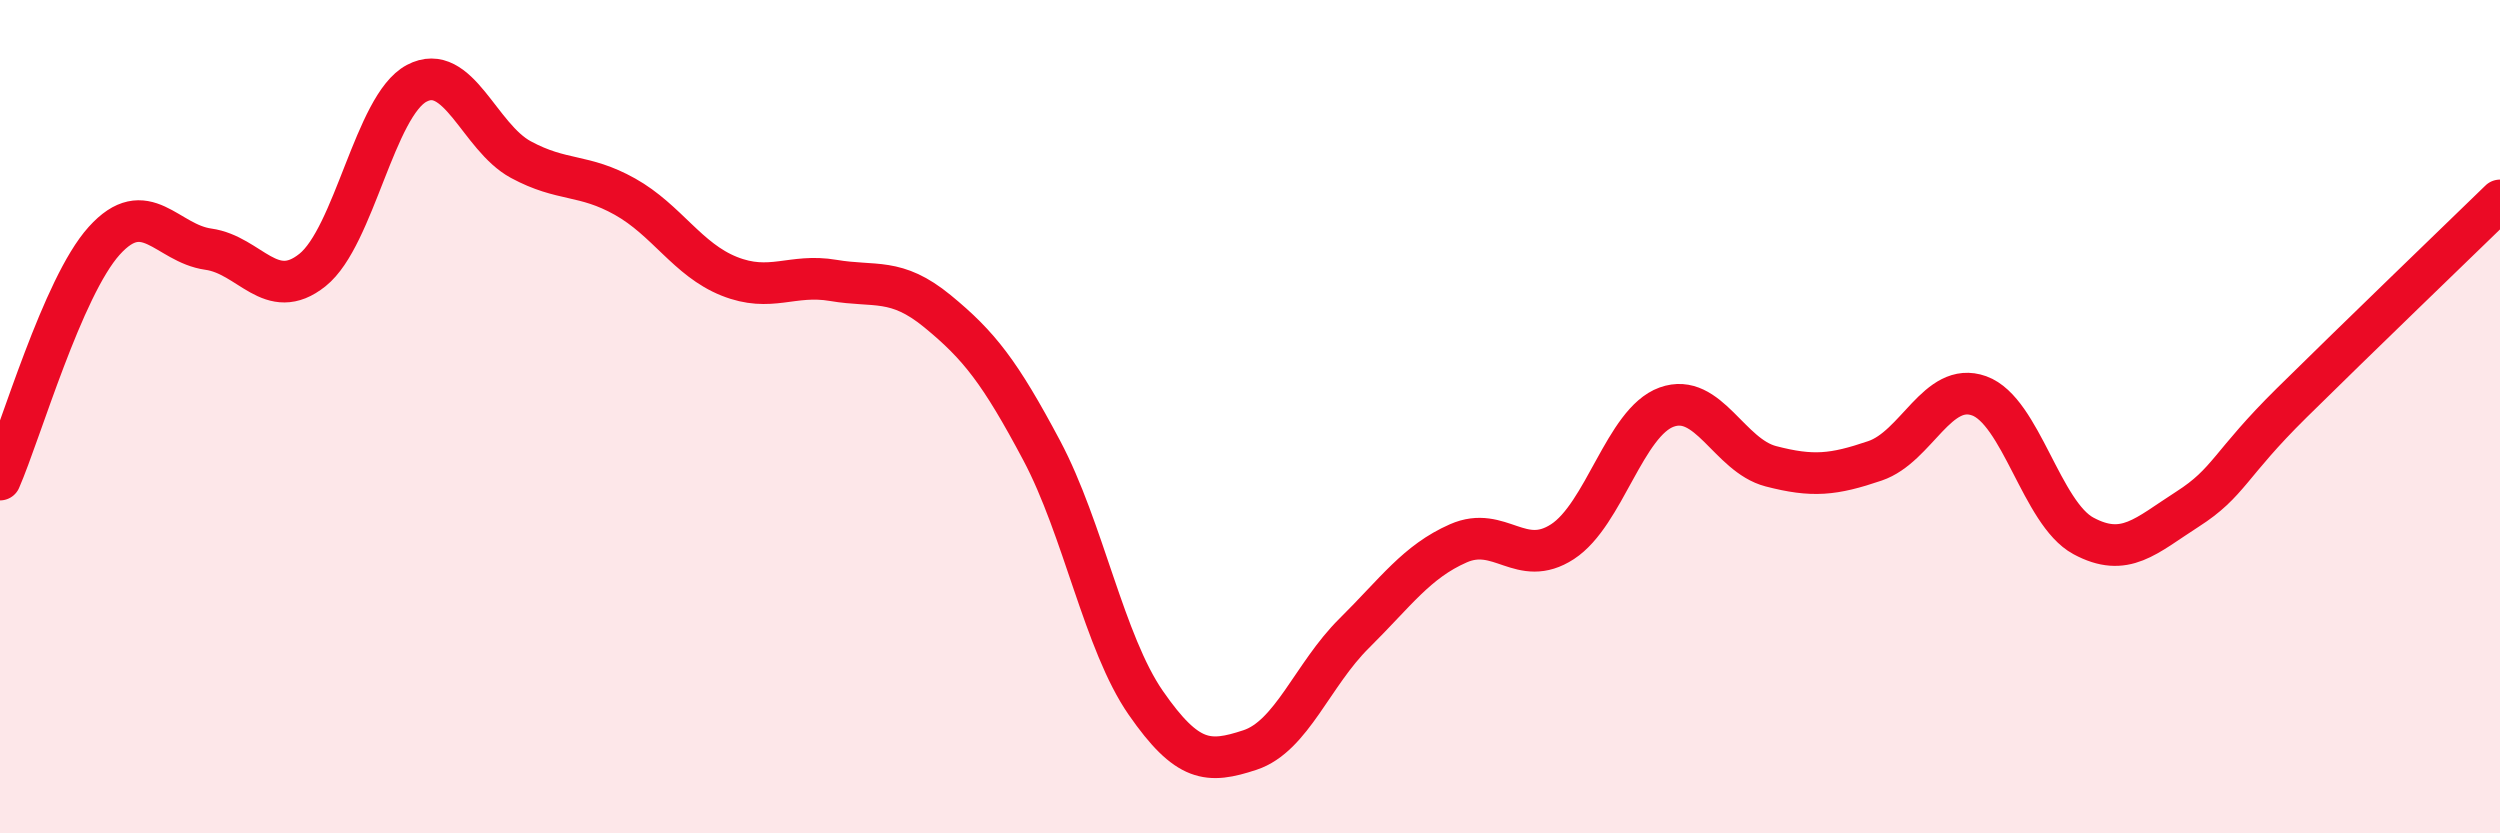
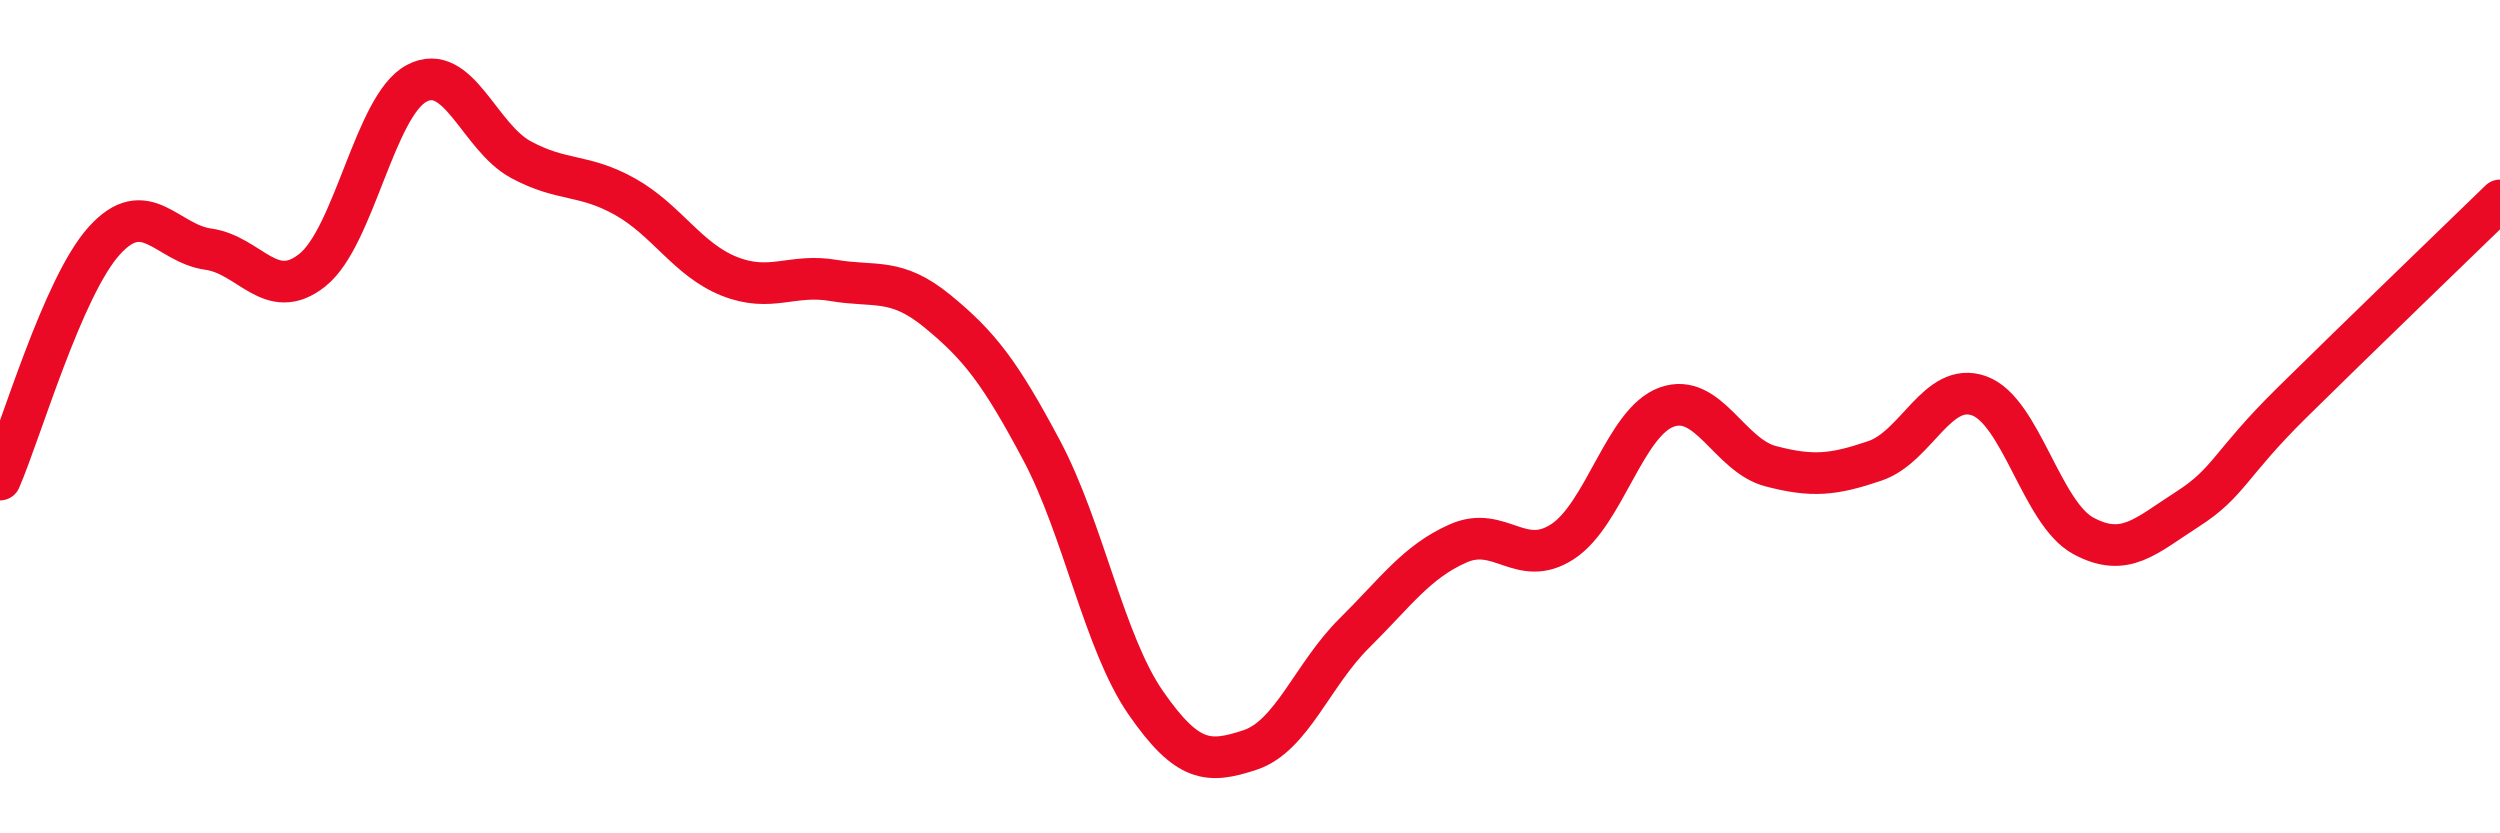
<svg xmlns="http://www.w3.org/2000/svg" width="60" height="20" viewBox="0 0 60 20">
-   <path d="M 0,11.51 C 0.5,10.36 1.5,6.89 2.5,5.78 C 3.5,4.67 4,5.84 5,5.98 C 6,6.12 6.5,7.28 7.5,6.48 C 8.5,5.68 9,2.53 10,2 C 11,1.47 11.5,3.29 12.5,3.83 C 13.5,4.37 14,4.16 15,4.72 C 16,5.28 16.5,6.23 17.5,6.63 C 18.5,7.03 19,6.56 20,6.73 C 21,6.9 21.5,6.65 22.5,7.47 C 23.5,8.29 24,8.93 25,10.81 C 26,12.69 26.5,15.43 27.5,16.87 C 28.5,18.31 29,18.33 30,18 C 31,17.67 31.5,16.19 32.5,15.2 C 33.5,14.21 34,13.48 35,13.04 C 36,12.6 36.5,13.65 37.5,13 C 38.5,12.35 39,10.13 40,9.77 C 41,9.41 41.5,10.93 42.5,11.19 C 43.5,11.45 44,11.4 45,11.06 C 46,10.72 46.5,9.14 47.5,9.5 C 48.5,9.86 49,12.32 50,12.86 C 51,13.4 51.5,12.86 52.5,12.22 C 53.5,11.58 53.5,11.15 55,9.67 C 56.5,8.19 59,5.78 60,4.81L60 20L0 20Z" fill="#EB0A25" opacity="0.1" stroke-linecap="round" stroke-linejoin="round" />
  <path d="M 0,11.51 C 0.5,10.36 1.5,6.89 2.5,5.78 C 3.5,4.67 4,5.84 5,5.98 C 6,6.12 6.5,7.28 7.5,6.48 C 8.5,5.68 9,2.53 10,2 C 11,1.47 11.5,3.29 12.5,3.83 C 13.5,4.37 14,4.16 15,4.72 C 16,5.28 16.5,6.23 17.5,6.63 C 18.5,7.03 19,6.56 20,6.73 C 21,6.9 21.5,6.65 22.5,7.47 C 23.5,8.29 24,8.93 25,10.81 C 26,12.69 26.5,15.43 27.5,16.87 C 28.5,18.31 29,18.33 30,18 C 31,17.67 31.5,16.19 32.5,15.2 C 33.5,14.21 34,13.48 35,13.04 C 36,12.6 36.5,13.65 37.5,13 C 38.5,12.35 39,10.13 40,9.77 C 41,9.41 41.5,10.93 42.5,11.19 C 43.5,11.45 44,11.4 45,11.06 C 46,10.72 46.5,9.14 47.5,9.5 C 48.5,9.86 49,12.32 50,12.86 C 51,13.4 51.5,12.86 52.5,12.22 C 53.5,11.58 53.5,11.15 55,9.67 C 56.5,8.19 59,5.78 60,4.81" stroke="#EB0A25" stroke-width="1" fill="none" stroke-linecap="round" stroke-linejoin="round" />
</svg>